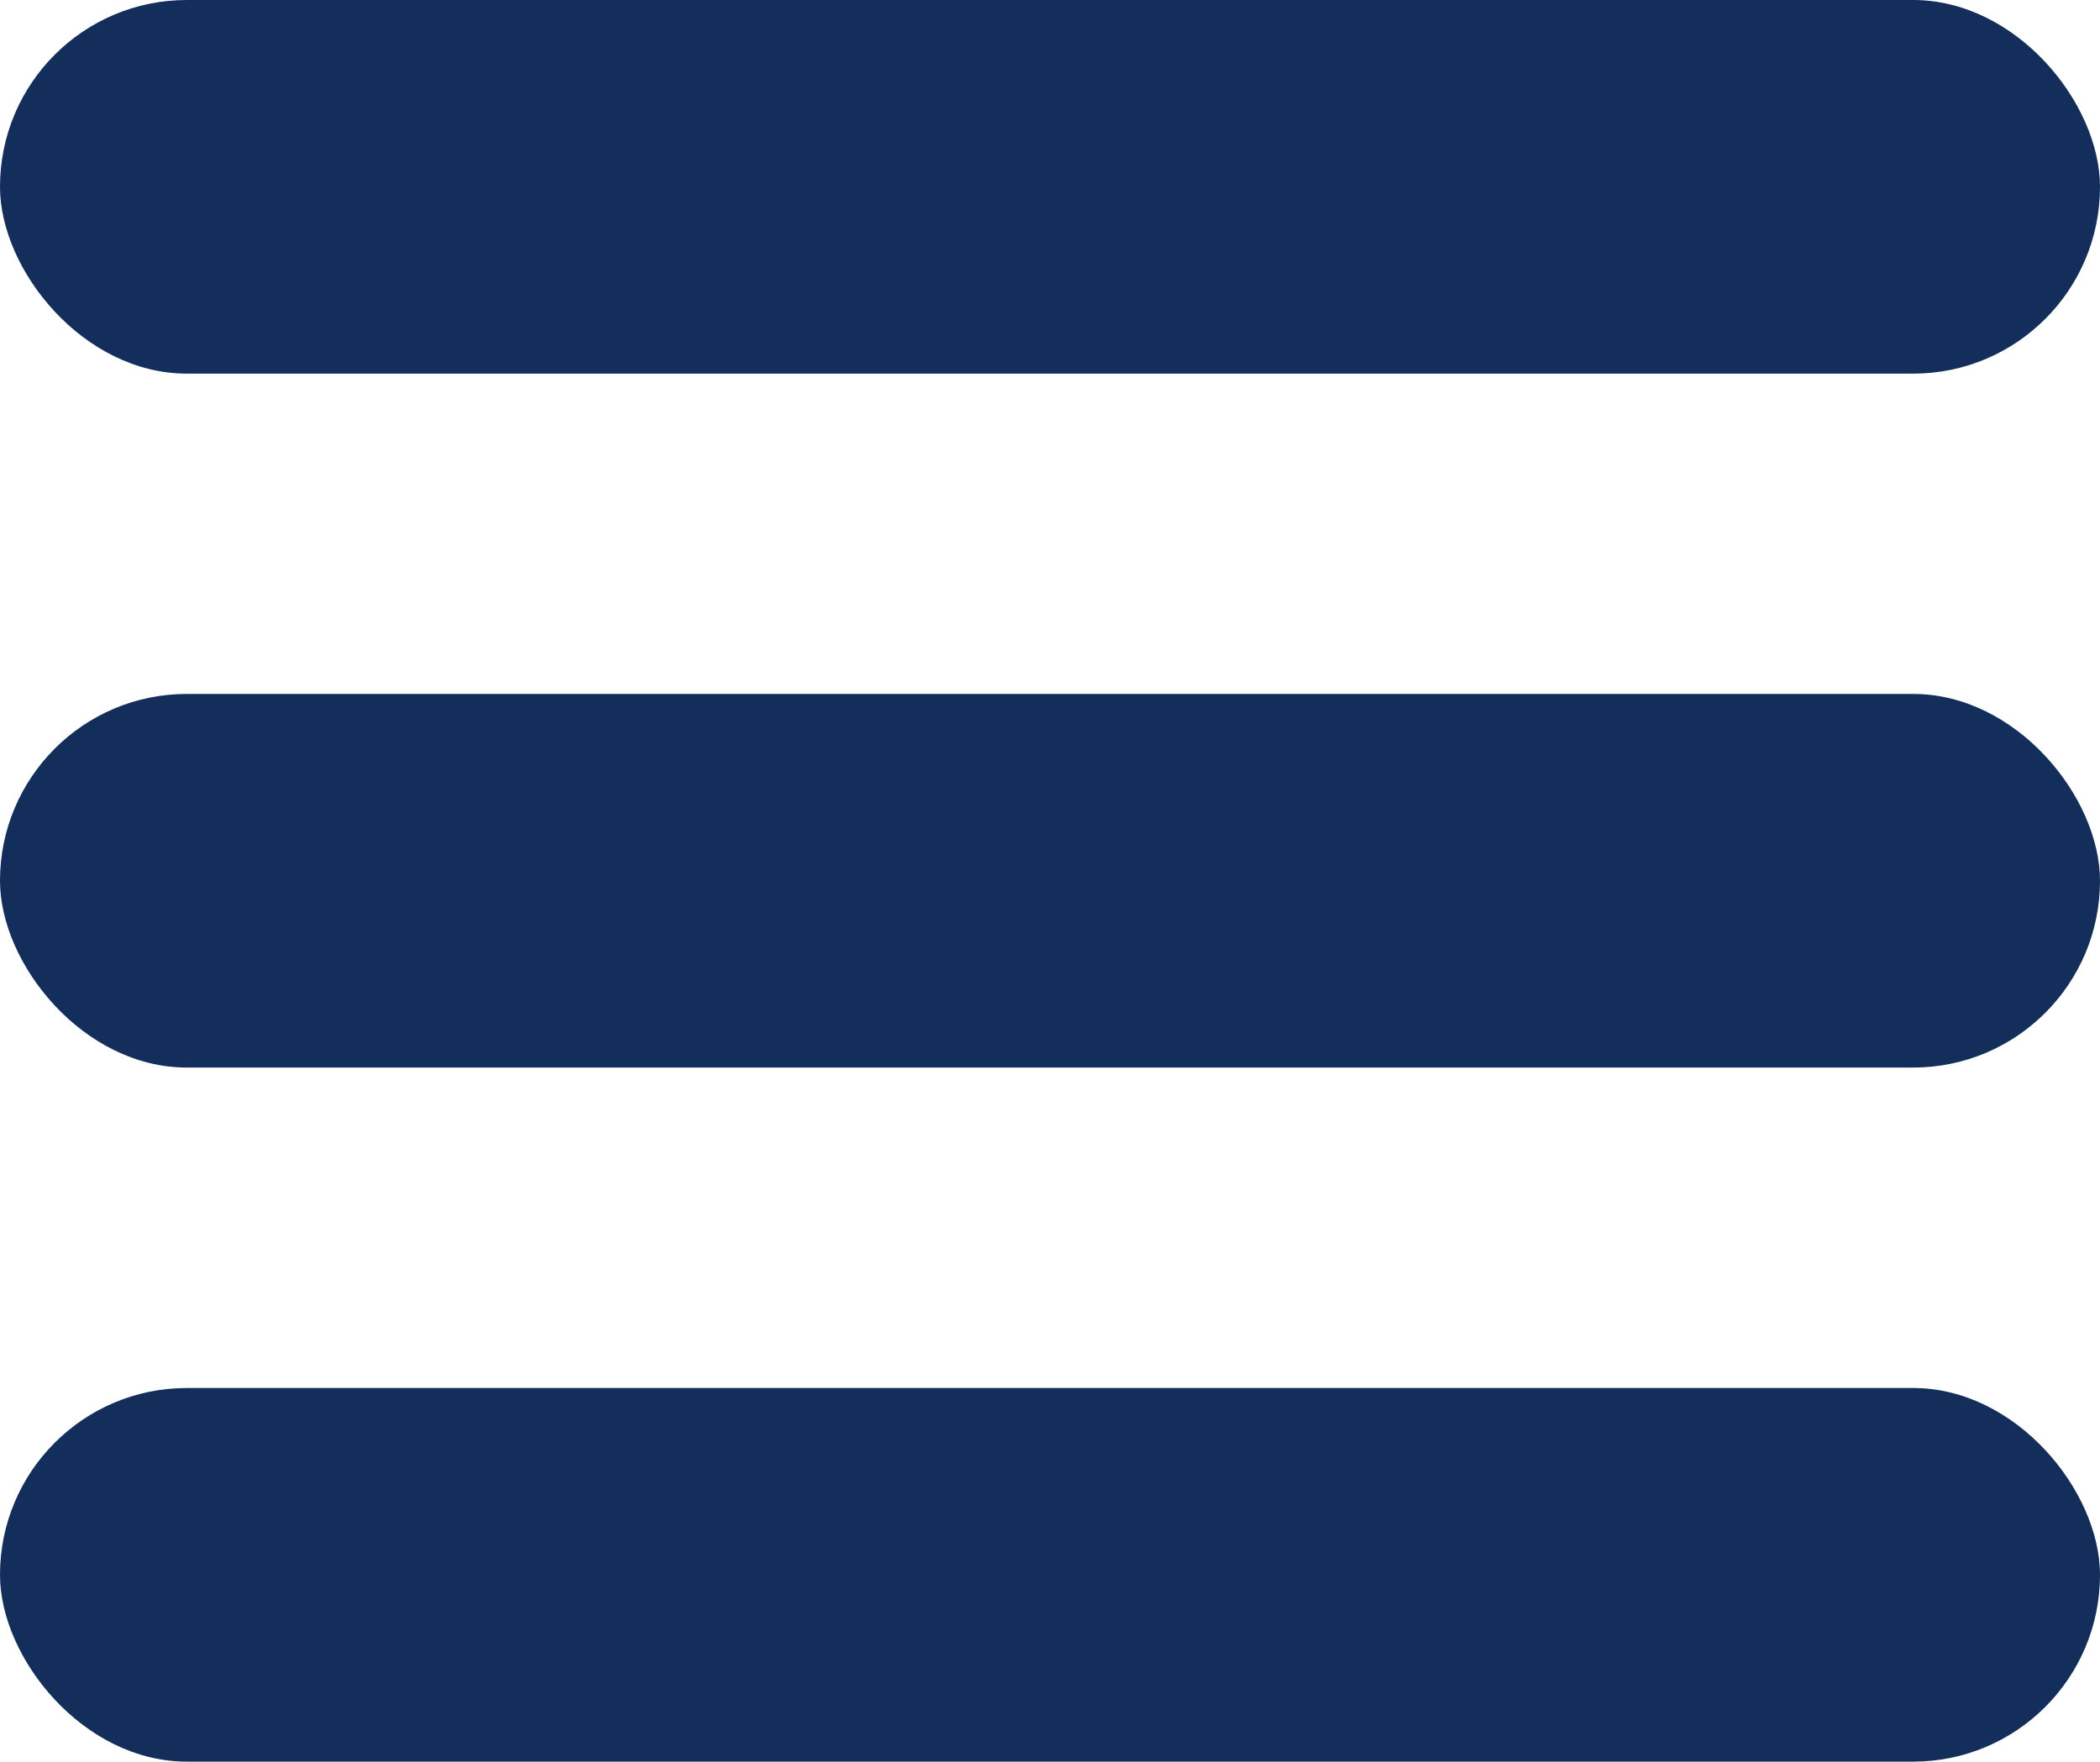
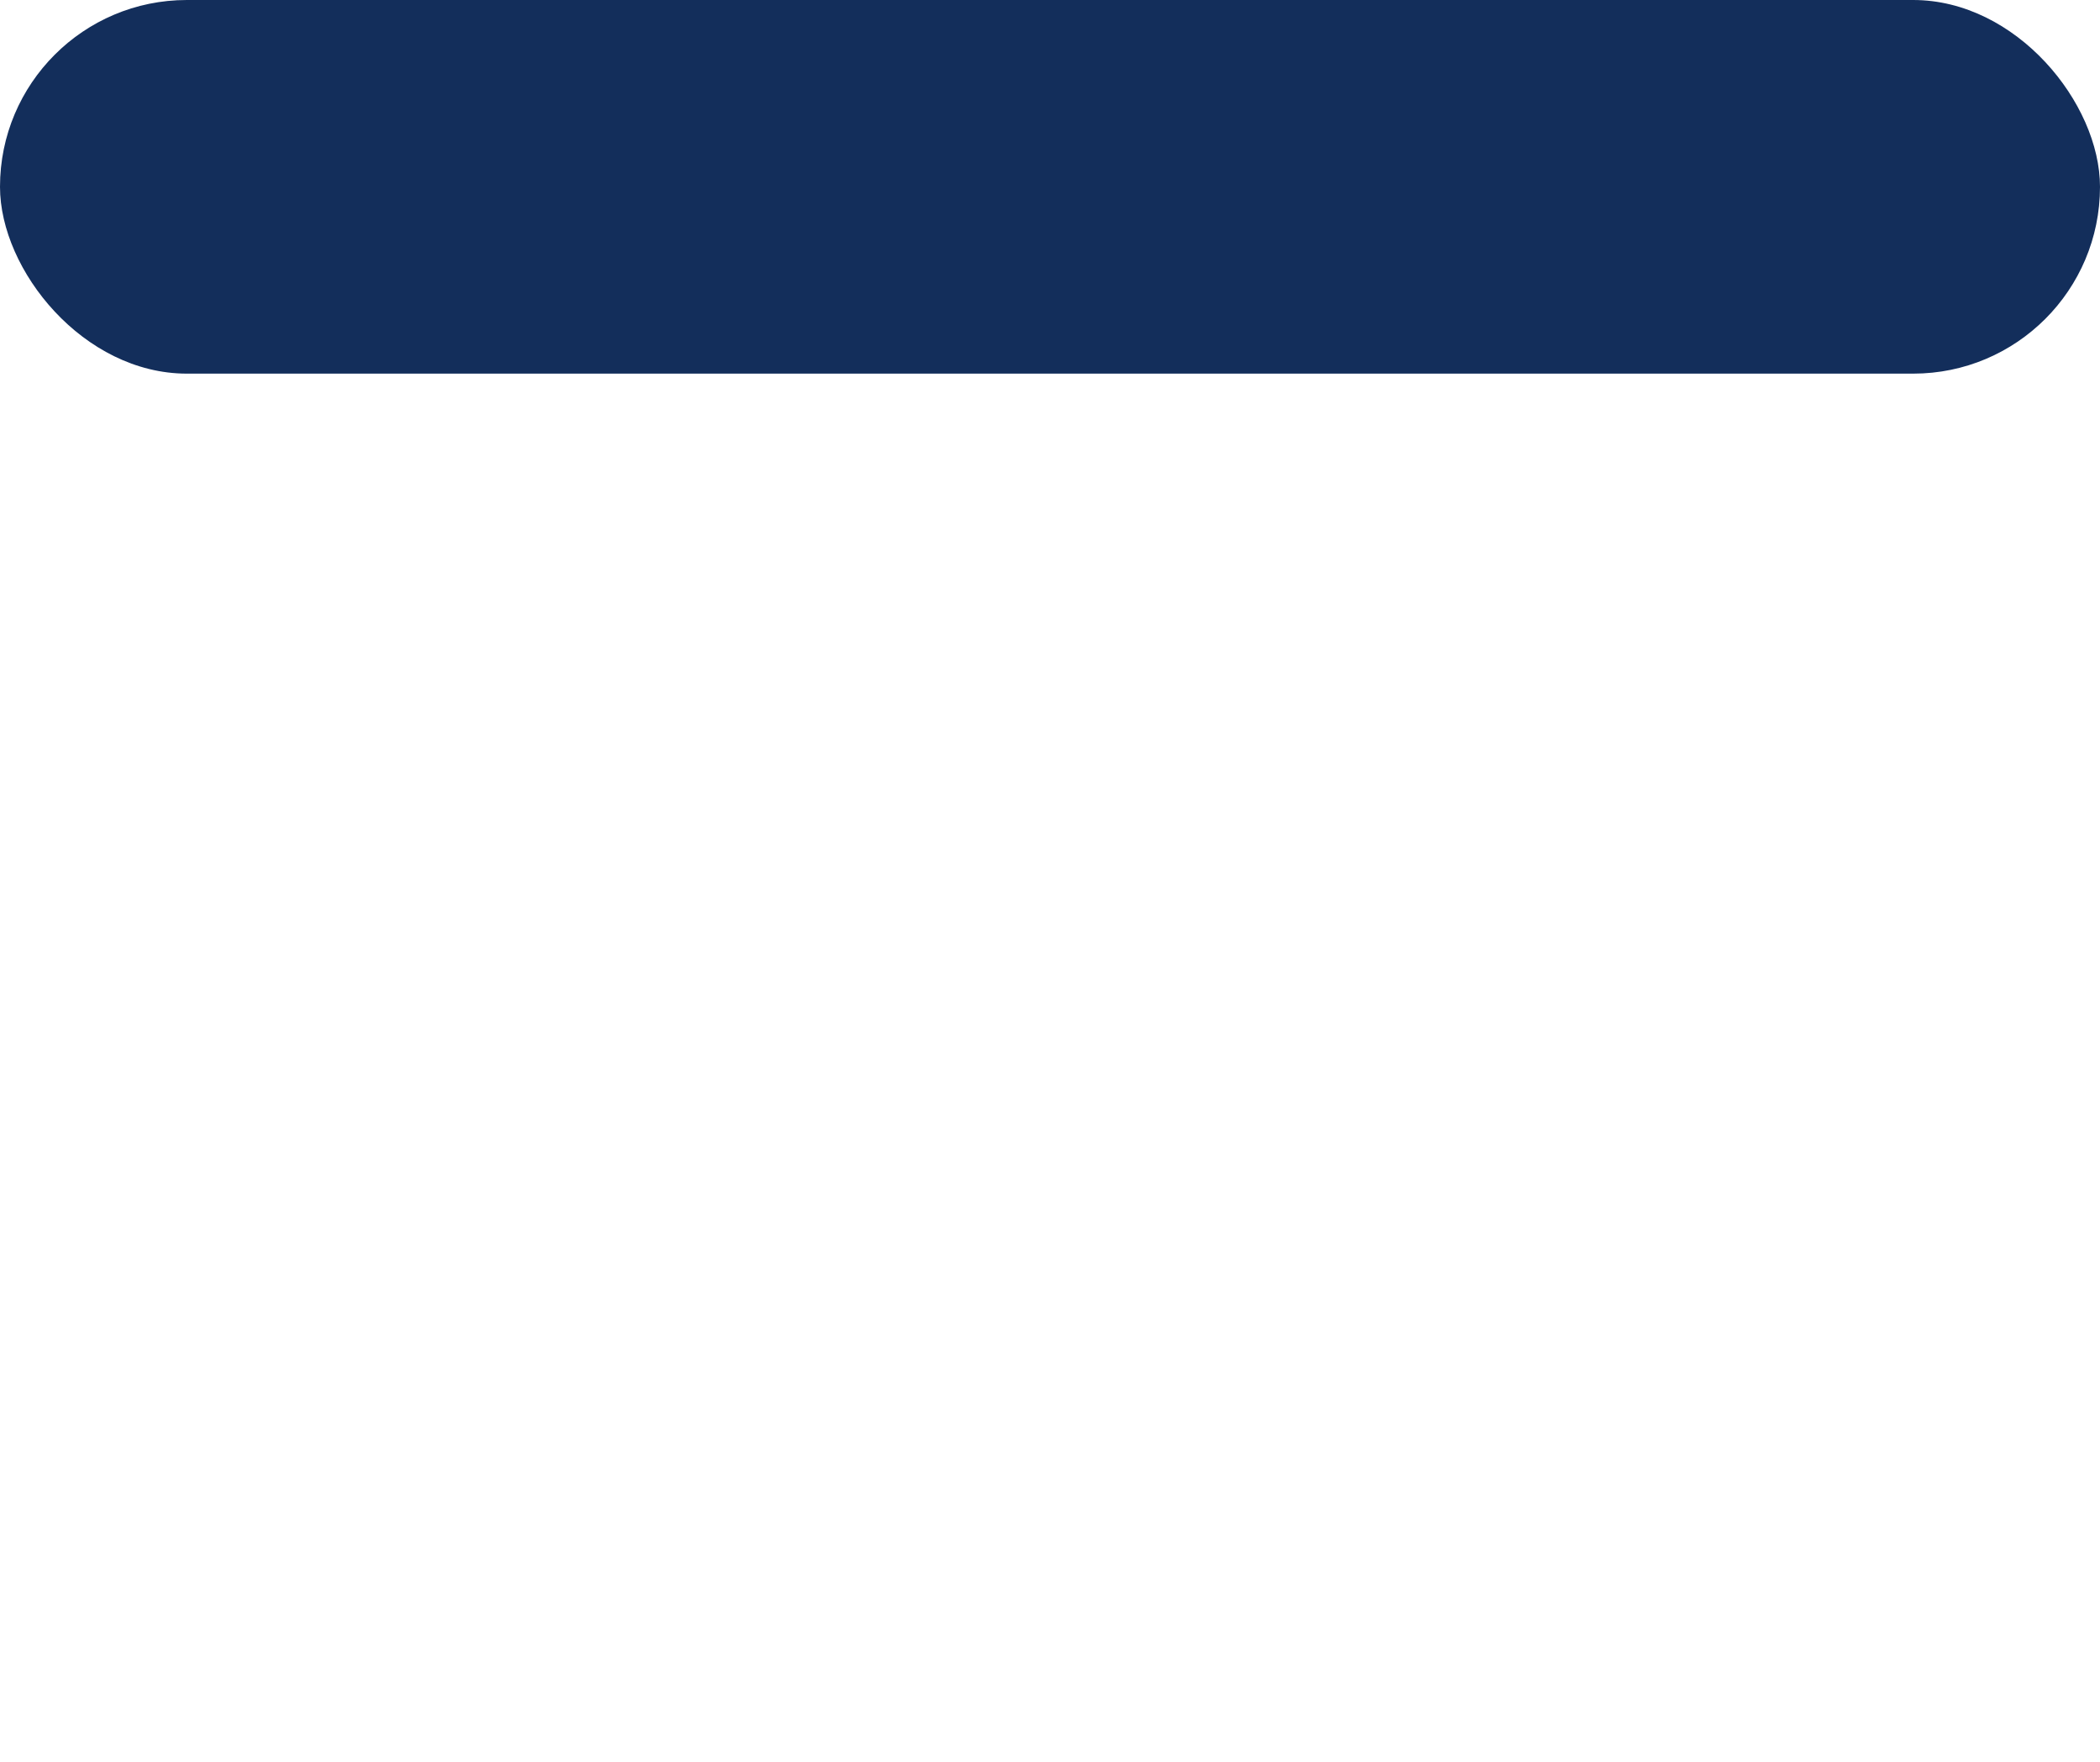
<svg xmlns="http://www.w3.org/2000/svg" width="14.487" height="12.155" viewBox="0 0 14.487 12.155">
  <g id="Group_60" data-name="Group 60" transform="translate(-333.564 -46.965)">
    <rect id="Rectangle_239" data-name="Rectangle 239" width="14.487" height="2.578" rx="1.289" transform="translate(333.564 46.965)" fill="#132e5b" />
-     <rect id="Rectangle_240" data-name="Rectangle 240" width="14.487" height="2.578" rx="1.289" transform="translate(333.564 51.753)" fill="#132e5b" />
-     <rect id="Rectangle_241" data-name="Rectangle 241" width="14.487" height="2.578" rx="1.289" transform="translate(333.564 56.542)" fill="#132e5b" />
  </g>
</svg>